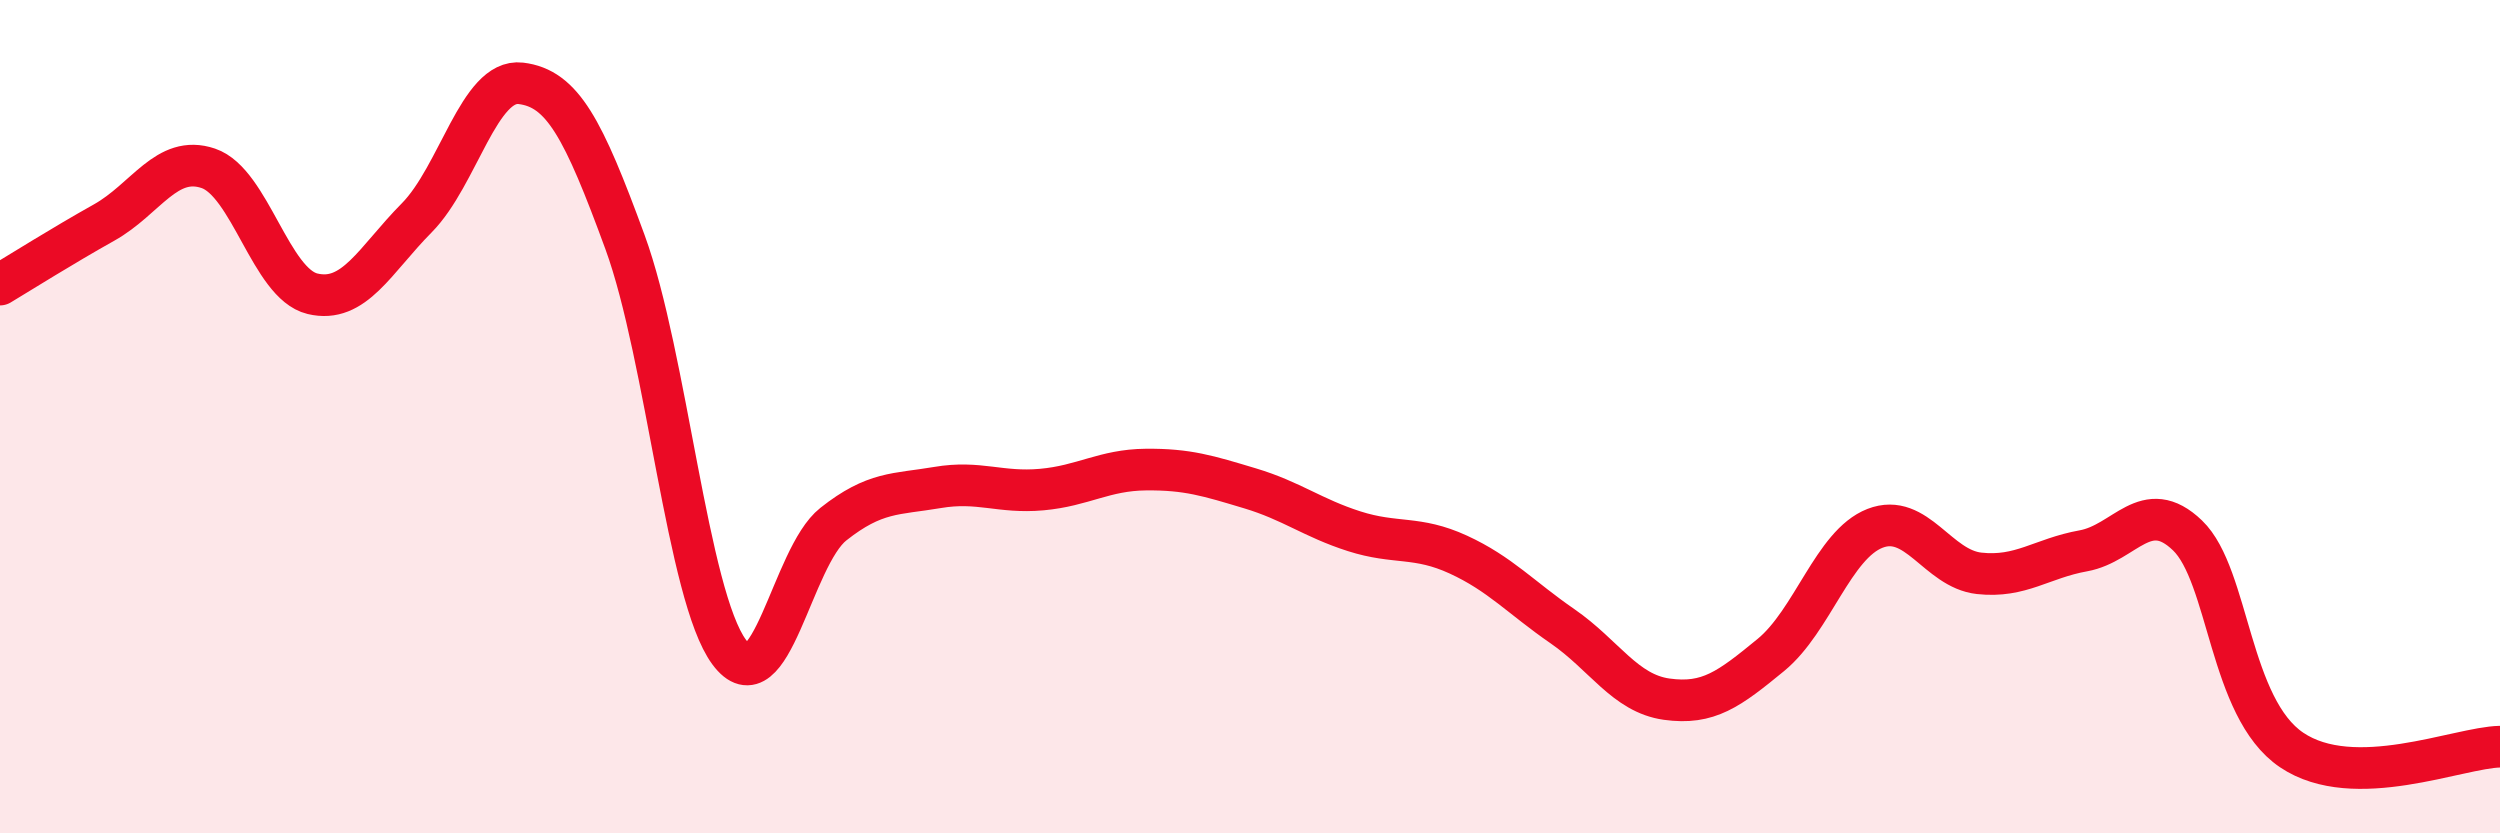
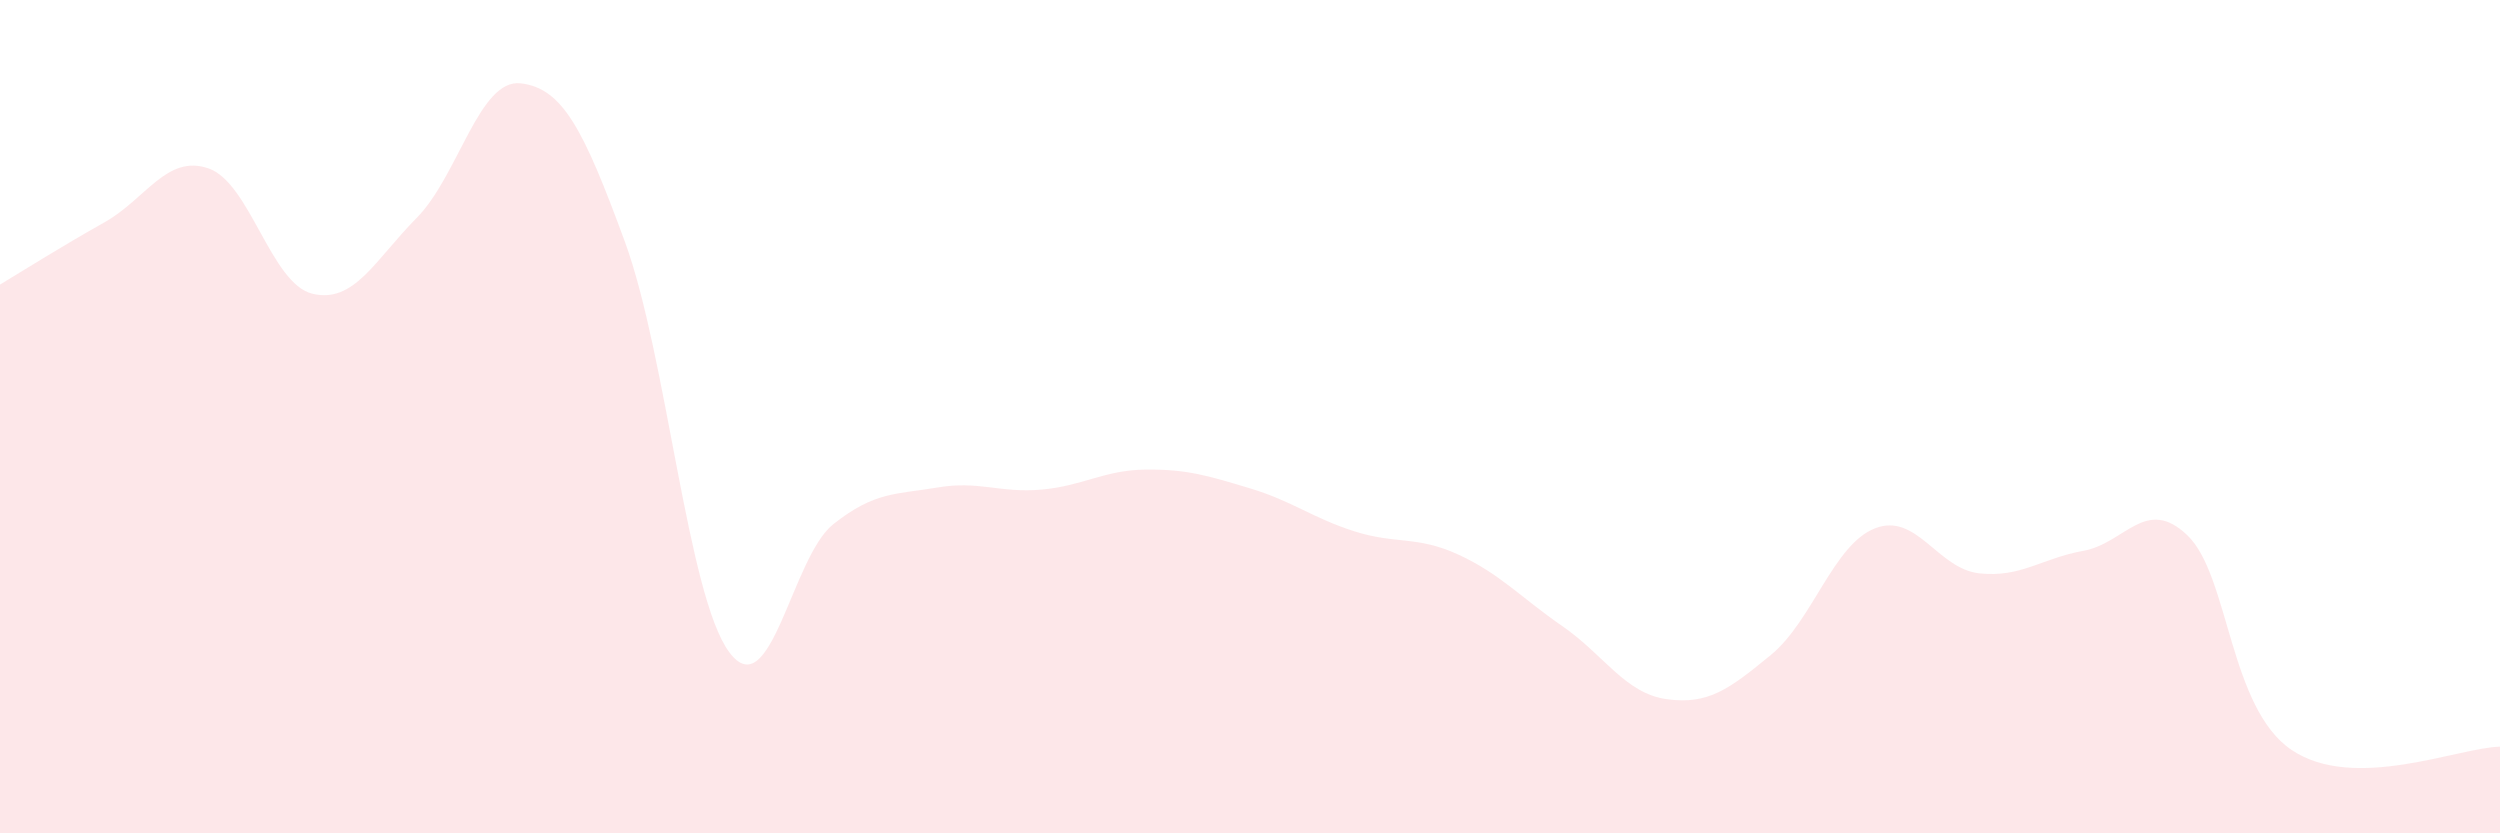
<svg xmlns="http://www.w3.org/2000/svg" width="60" height="20" viewBox="0 0 60 20">
  <path d="M 0,6.83 C 0.5,6.53 1.5,5.9 2.5,5.34 C 3.5,4.78 4,3.7 5,4.04 C 6,4.38 6.5,6.81 7.5,7.05 C 8.5,7.29 9,6.24 10,5.23 C 11,4.22 11.5,1.88 12.5,2 C 13.5,2.12 14,3.08 15,5.81 C 16,8.54 16.5,14.3 17.5,15.65 C 18.5,17 19,13.37 20,12.58 C 21,11.79 21.5,11.87 22.5,11.7 C 23.5,11.53 24,11.84 25,11.75 C 26,11.66 26.5,11.28 27.5,11.27 C 28.5,11.26 29,11.42 30,11.72 C 31,12.02 31.5,12.43 32.5,12.75 C 33.5,13.07 34,12.85 35,13.31 C 36,13.77 36.5,14.34 37.5,15.03 C 38.5,15.72 39,16.64 40,16.78 C 41,16.92 41.5,16.54 42.5,15.72 C 43.5,14.9 44,13.07 45,12.68 C 46,12.29 46.5,13.65 47.5,13.76 C 48.5,13.87 49,13.4 50,13.22 C 51,13.04 51.5,11.89 52.5,12.85 C 53.5,13.81 53.5,16.99 55,18 C 56.5,19.01 59,17.94 60,17.92L60 20L0 20Z" fill="#EB0A25" opacity="0.1" stroke-linecap="round" stroke-linejoin="round" />
-   <path d="M 0,6.83 C 0.5,6.53 1.5,5.9 2.5,5.34 C 3.5,4.78 4,3.7 5,4.04 C 6,4.38 6.5,6.81 7.5,7.05 C 8.5,7.29 9,6.24 10,5.23 C 11,4.22 11.5,1.88 12.5,2 C 13.5,2.12 14,3.08 15,5.81 C 16,8.54 16.5,14.3 17.5,15.65 C 18.5,17 19,13.37 20,12.58 C 21,11.79 21.5,11.87 22.5,11.7 C 23.5,11.53 24,11.84 25,11.75 C 26,11.66 26.5,11.28 27.5,11.27 C 28.5,11.26 29,11.42 30,11.72 C 31,12.02 31.5,12.43 32.5,12.75 C 33.5,13.07 34,12.85 35,13.31 C 36,13.77 36.5,14.34 37.5,15.03 C 38.5,15.72 39,16.64 40,16.78 C 41,16.92 41.5,16.54 42.5,15.72 C 43.5,14.9 44,13.07 45,12.68 C 46,12.29 46.5,13.65 47.5,13.76 C 48.5,13.87 49,13.4 50,13.22 C 51,13.04 51.5,11.89 52.5,12.85 C 53.5,13.81 53.5,16.99 55,18 C 56.5,19.01 59,17.94 60,17.92" stroke="#EB0A25" stroke-width="1" fill="none" stroke-linecap="round" stroke-linejoin="round" />
</svg>